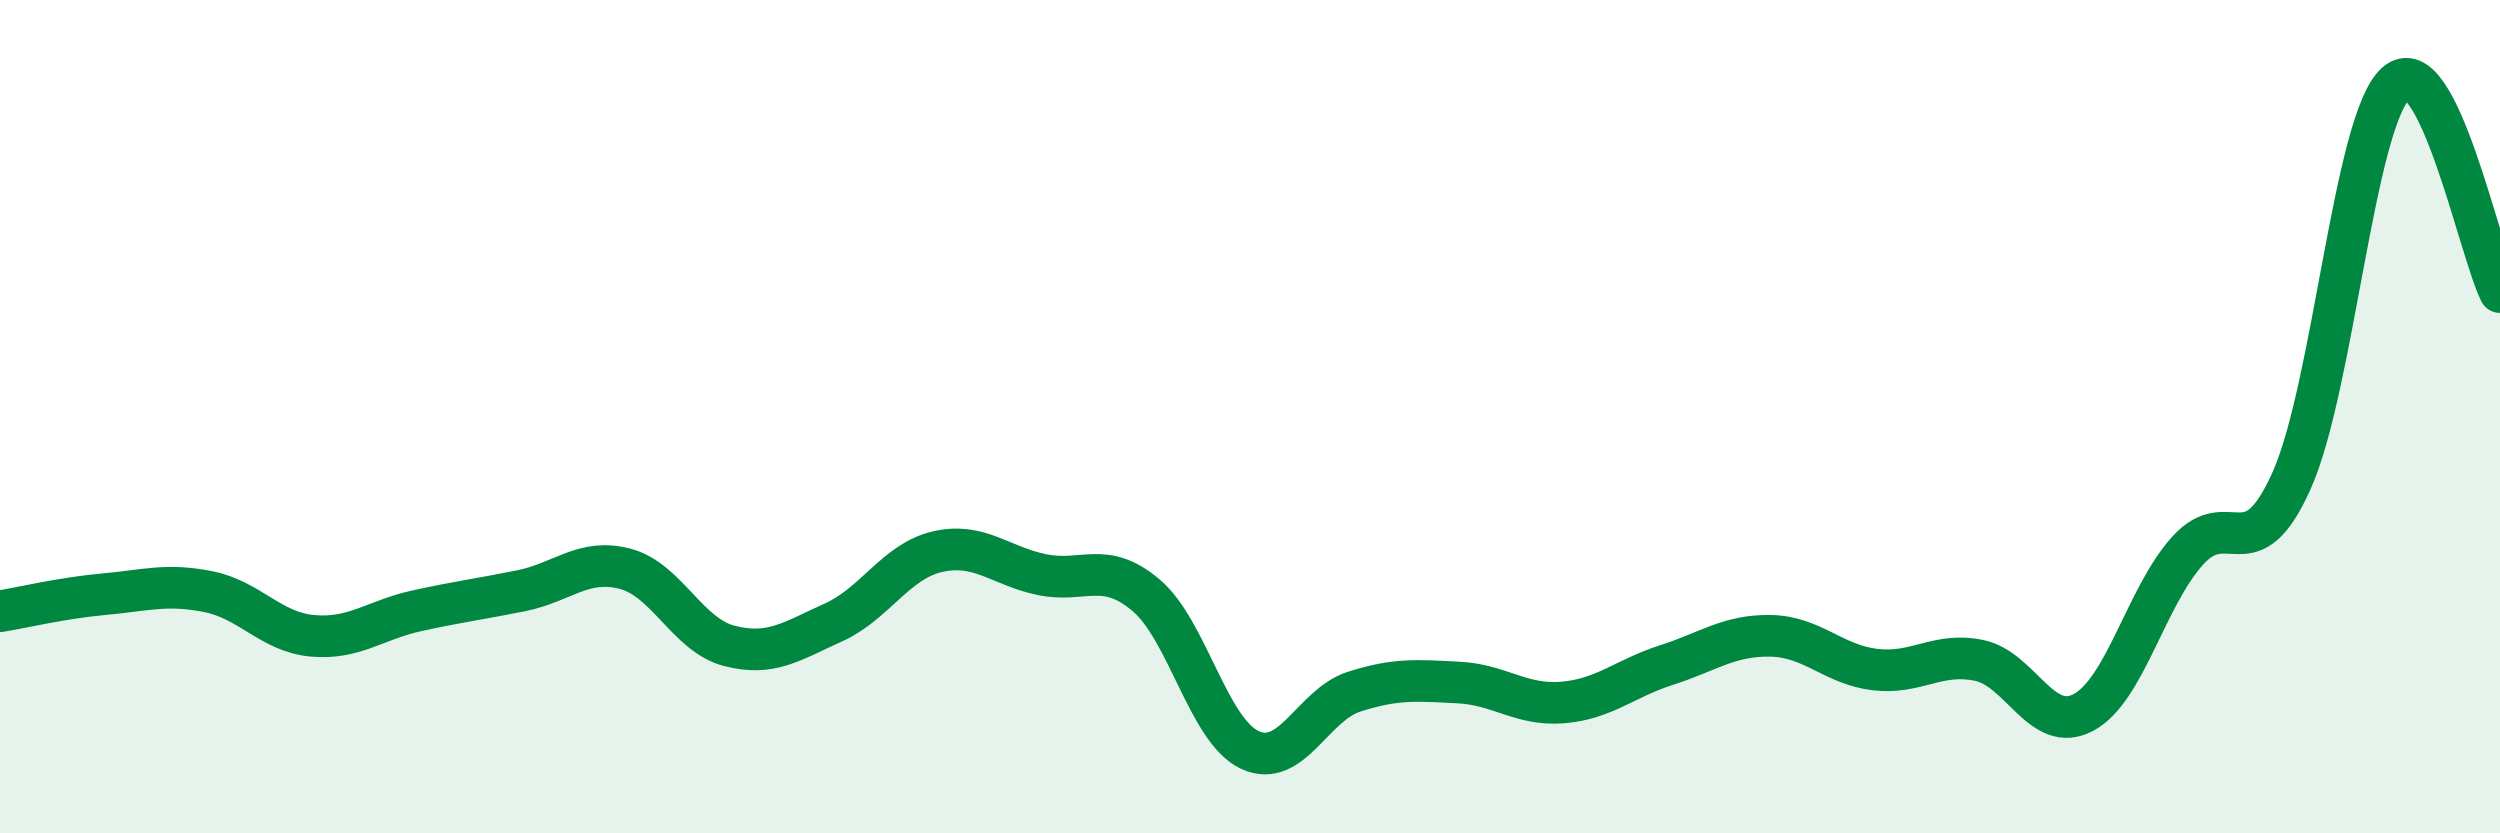
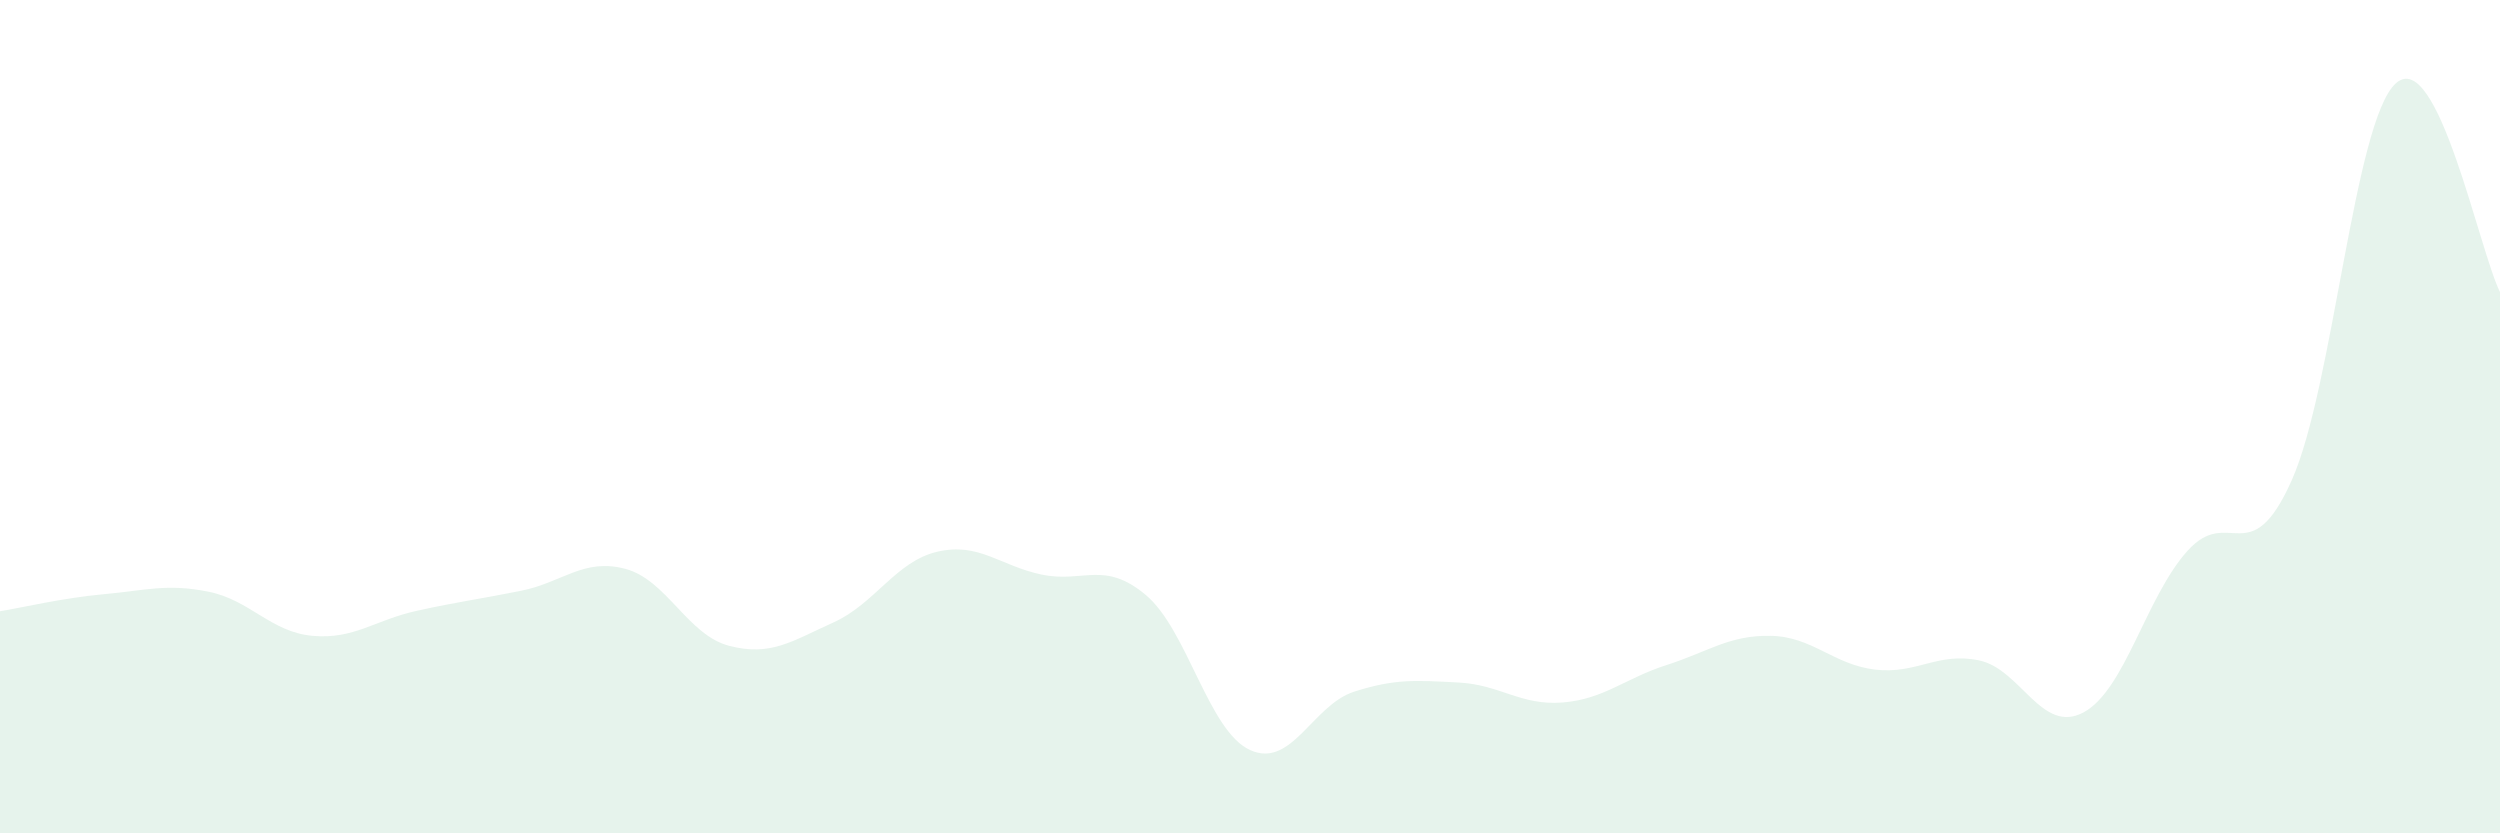
<svg xmlns="http://www.w3.org/2000/svg" width="60" height="20" viewBox="0 0 60 20">
  <path d="M 0,14.67 C 0.5,14.59 1.5,14.35 2.5,14.26 C 3.5,14.17 4,14 5,14.2 C 6,14.4 6.5,15.17 7.5,15.26 C 8.5,15.35 9,14.88 10,14.66 C 11,14.44 11.5,14.38 12.5,14.18 C 13.5,13.98 14,13.39 15,13.65 C 16,13.91 16.5,15.24 17.5,15.5 C 18.5,15.76 19,15.39 20,14.94 C 21,14.49 21.5,13.47 22.5,13.24 C 23.5,13.01 24,13.58 25,13.79 C 26,14 26.5,13.44 27.5,14.28 C 28.5,15.12 29,17.54 30,18 C 31,18.46 31.5,16.92 32.5,16.6 C 33.5,16.28 34,16.33 35,16.38 C 36,16.43 36.5,16.94 37.5,16.86 C 38.5,16.78 39,16.28 40,15.96 C 41,15.64 41.5,15.24 42.5,15.26 C 43.5,15.28 44,15.95 45,16.07 C 46,16.19 46.5,15.64 47.5,15.85 C 48.5,16.06 49,17.63 50,17.1 C 51,16.57 51.5,14.33 52.5,13.22 C 53.5,12.11 54,13.77 55,11.53 C 56,9.29 56.5,2.9 57.5,2 C 58.5,1.1 59.5,6.01 60,7.01L60 20L0 20Z" fill="#008740" opacity="0.1" stroke-linecap="round" stroke-linejoin="round" />
-   <path d="M 0,14.67 C 0.5,14.59 1.5,14.35 2.5,14.26 C 3.5,14.17 4,14 5,14.2 C 6,14.4 6.5,15.17 7.5,15.26 C 8.5,15.35 9,14.88 10,14.66 C 11,14.44 11.5,14.38 12.5,14.18 C 13.5,13.98 14,13.39 15,13.65 C 16,13.91 16.5,15.24 17.5,15.5 C 18.5,15.76 19,15.39 20,14.94 C 21,14.49 21.5,13.47 22.5,13.24 C 23.5,13.01 24,13.58 25,13.79 C 26,14 26.5,13.44 27.5,14.28 C 28.5,15.12 29,17.54 30,18 C 31,18.46 31.5,16.92 32.5,16.6 C 33.5,16.28 34,16.33 35,16.38 C 36,16.43 36.5,16.94 37.5,16.86 C 38.5,16.78 39,16.28 40,15.96 C 41,15.64 41.5,15.24 42.5,15.26 C 43.5,15.28 44,15.95 45,16.07 C 46,16.19 46.5,15.64 47.5,15.85 C 48.5,16.06 49,17.63 50,17.1 C 51,16.57 51.5,14.33 52.5,13.22 C 53.5,12.11 54,13.77 55,11.53 C 56,9.29 56.5,2.9 57.5,2 C 58.5,1.1 59.5,6.01 60,7.01" stroke="#008740" stroke-width="1" fill="none" stroke-linecap="round" stroke-linejoin="round" />
</svg>